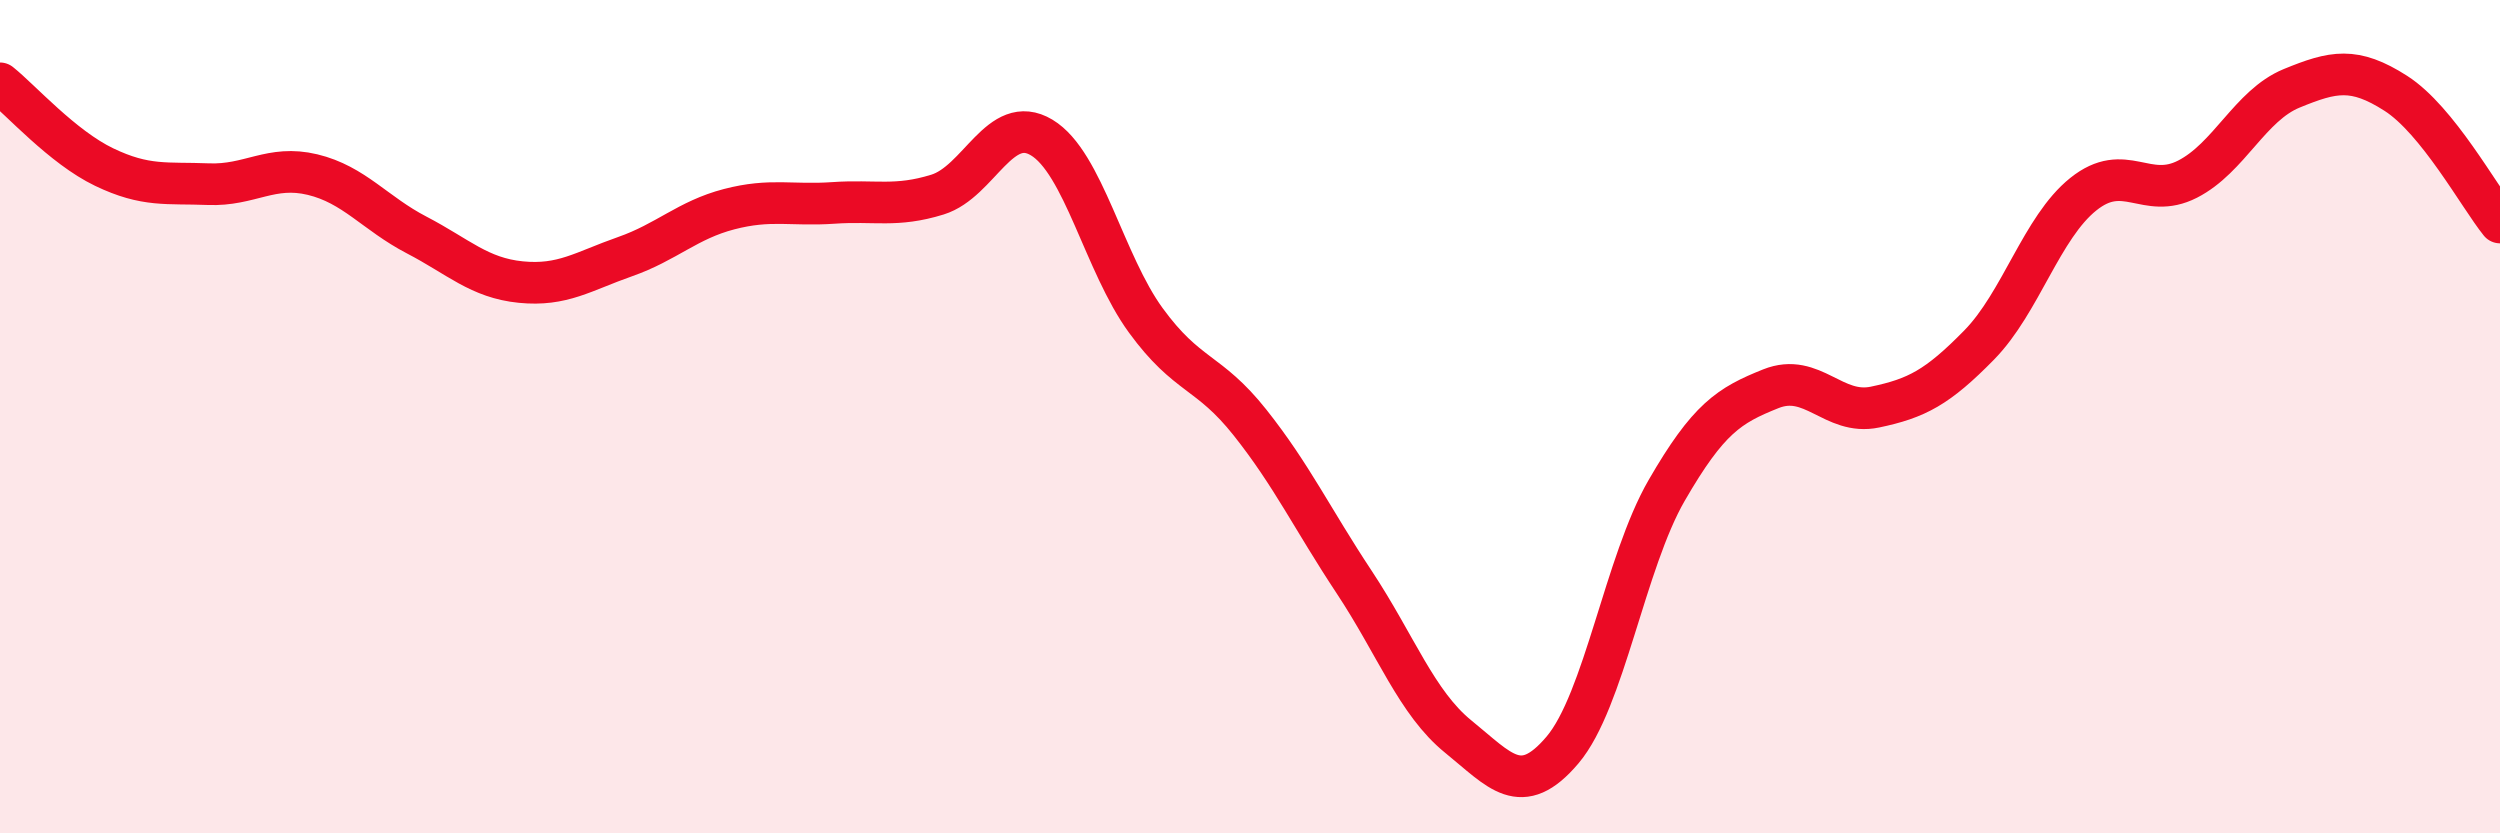
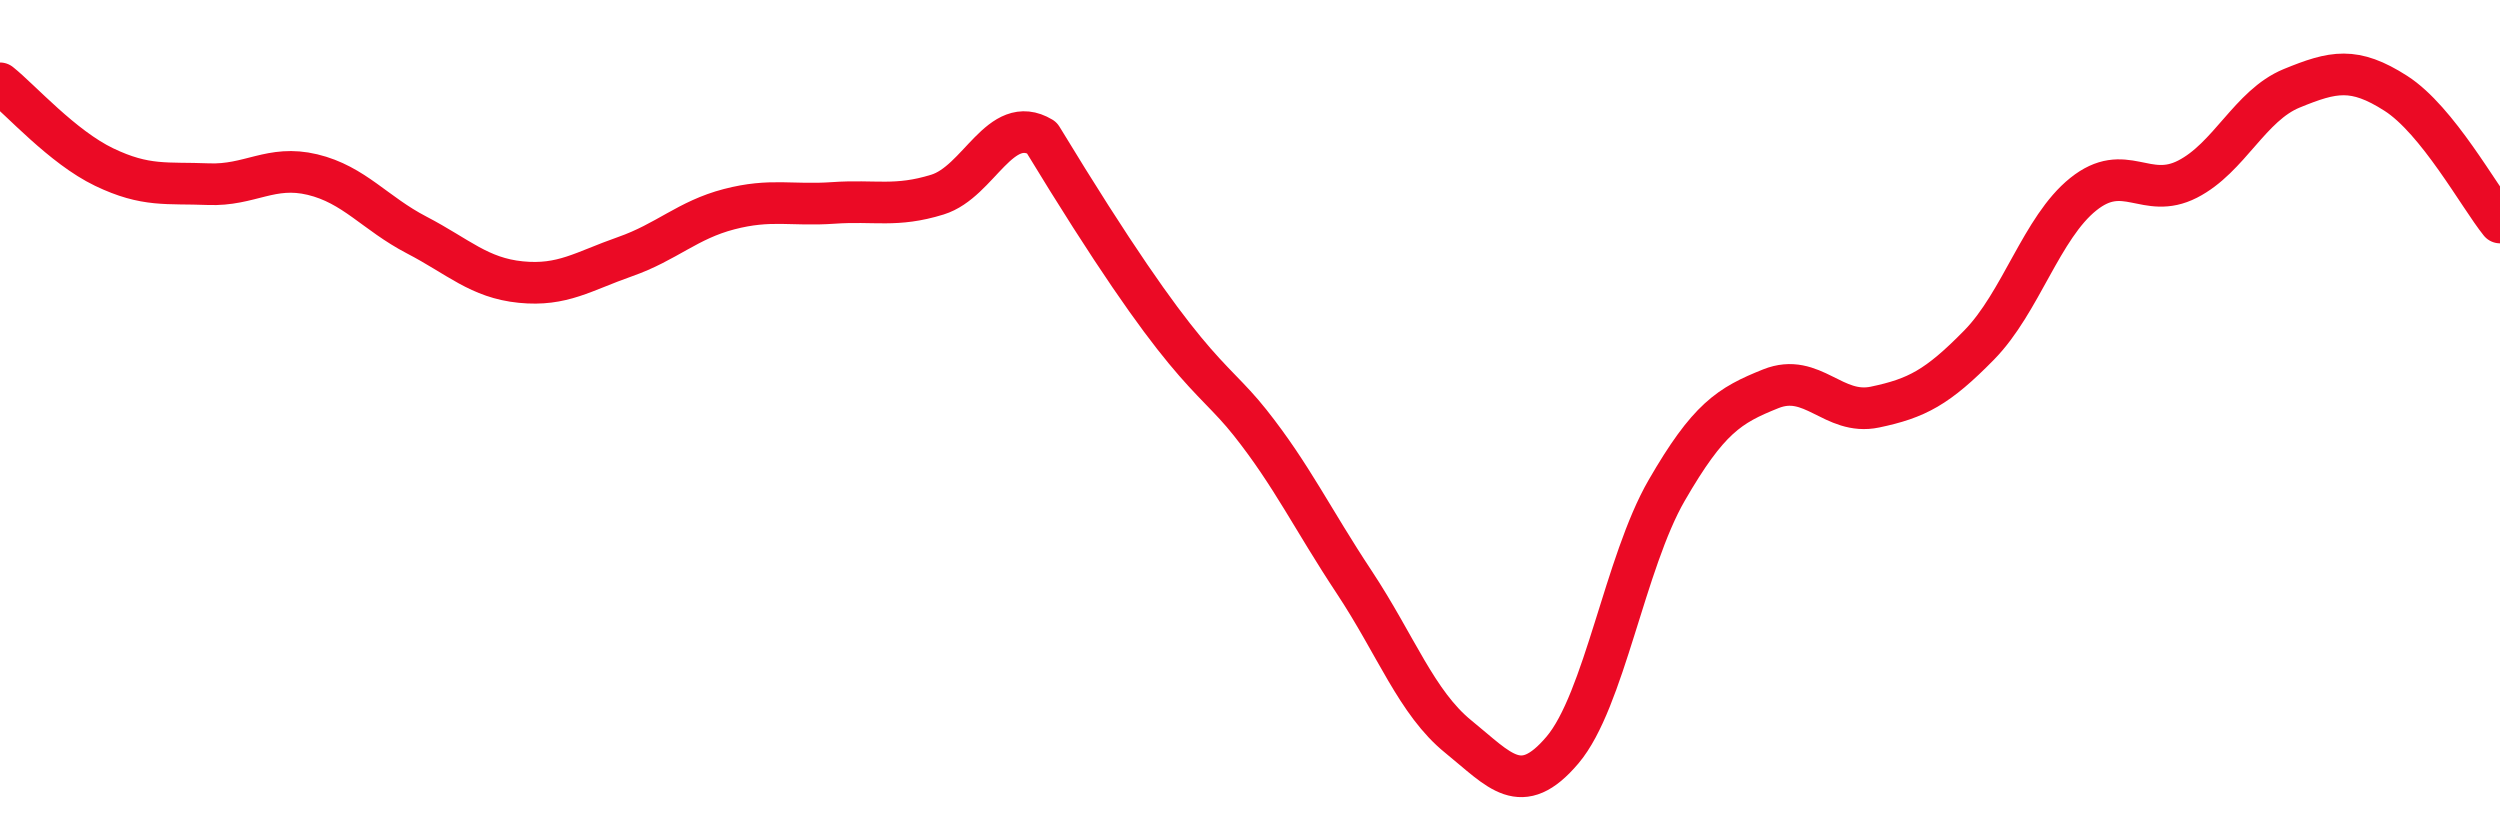
<svg xmlns="http://www.w3.org/2000/svg" width="60" height="20" viewBox="0 0 60 20">
-   <path d="M 0,2 C 0.5,2.4 1.5,3.53 2.5,4.01 C 3.5,4.49 4,4.38 5,4.42 C 6,4.46 6.5,3.95 7.5,4.19 C 8.5,4.43 9,5.12 10,5.64 C 11,6.16 11.5,6.67 12.5,6.77 C 13.5,6.87 14,6.51 15,6.16 C 16,5.81 16.5,5.28 17.5,5.02 C 18.5,4.76 19,4.94 20,4.87 C 21,4.8 21.5,4.98 22.5,4.67 C 23.5,4.36 24,2.7 25,3.3 C 26,3.9 26.5,6.32 27.5,7.69 C 28.5,9.06 29,8.88 30,10.14 C 31,11.4 31.5,12.46 32.5,13.97 C 33.5,15.48 34,16.87 35,17.68 C 36,18.49 36.5,19.18 37.5,18 C 38.5,16.82 39,13.5 40,11.77 C 41,10.04 41.5,9.73 42.5,9.33 C 43.5,8.93 44,9.98 45,9.77 C 46,9.56 46.5,9.3 47.5,8.28 C 48.5,7.26 49,5.46 50,4.66 C 51,3.86 51.5,4.81 52.5,4.3 C 53.5,3.79 54,2.53 55,2.12 C 56,1.71 56.5,1.6 57.5,2.24 C 58.5,2.88 59.5,4.72 60,5.34L60 20L0 20Z" fill="#EB0A25" opacity="0.1" stroke-linecap="round" stroke-linejoin="round" />
-   <path d="M 0,2 C 0.5,2.4 1.5,3.53 2.5,4.01 C 3.5,4.49 4,4.38 5,4.42 C 6,4.46 6.5,3.95 7.5,4.19 C 8.5,4.43 9,5.12 10,5.64 C 11,6.16 11.5,6.67 12.5,6.77 C 13.5,6.87 14,6.51 15,6.16 C 16,5.81 16.5,5.28 17.5,5.02 C 18.5,4.76 19,4.94 20,4.87 C 21,4.8 21.5,4.98 22.5,4.67 C 23.5,4.36 24,2.7 25,3.3 C 26,3.9 26.5,6.32 27.5,7.69 C 28.5,9.06 29,8.88 30,10.14 C 31,11.4 31.5,12.46 32.5,13.97 C 33.5,15.48 34,16.87 35,17.68 C 36,18.49 36.5,19.18 37.5,18 C 38.5,16.82 39,13.5 40,11.77 C 41,10.04 41.5,9.73 42.5,9.33 C 43.5,8.93 44,9.98 45,9.77 C 46,9.56 46.5,9.3 47.5,8.28 C 48.5,7.26 49,5.46 50,4.66 C 51,3.86 51.5,4.81 52.5,4.3 C 53.5,3.79 54,2.53 55,2.12 C 56,1.71 56.5,1.6 57.5,2.24 C 58.5,2.88 59.5,4.72 60,5.34" stroke="#EB0A25" stroke-width="1" fill="none" stroke-linecap="round" stroke-linejoin="round" />
+   <path d="M 0,2 C 0.5,2.4 1.5,3.53 2.5,4.01 C 3.5,4.49 4,4.38 5,4.42 C 6,4.46 6.5,3.95 7.5,4.19 C 8.5,4.43 9,5.12 10,5.64 C 11,6.16 11.5,6.67 12.5,6.77 C 13.5,6.87 14,6.51 15,6.16 C 16,5.81 16.5,5.28 17.5,5.02 C 18.5,4.76 19,4.94 20,4.87 C 21,4.8 21.5,4.98 22.5,4.67 C 23.5,4.36 24,2.7 25,3.3 C 28.5,9.06 29,8.88 30,10.14 C 31,11.4 31.5,12.46 32.5,13.97 C 33.5,15.48 34,16.87 35,17.68 C 36,18.49 36.5,19.18 37.5,18 C 38.5,16.82 39,13.5 40,11.77 C 41,10.04 41.5,9.73 42.5,9.33 C 43.5,8.93 44,9.98 45,9.77 C 46,9.56 46.5,9.3 47.5,8.28 C 48.5,7.26 49,5.46 50,4.66 C 51,3.86 51.5,4.81 52.5,4.3 C 53.5,3.79 54,2.53 55,2.12 C 56,1.71 56.5,1.6 57.5,2.24 C 58.5,2.88 59.5,4.72 60,5.34" stroke="#EB0A25" stroke-width="1" fill="none" stroke-linecap="round" stroke-linejoin="round" />
</svg>